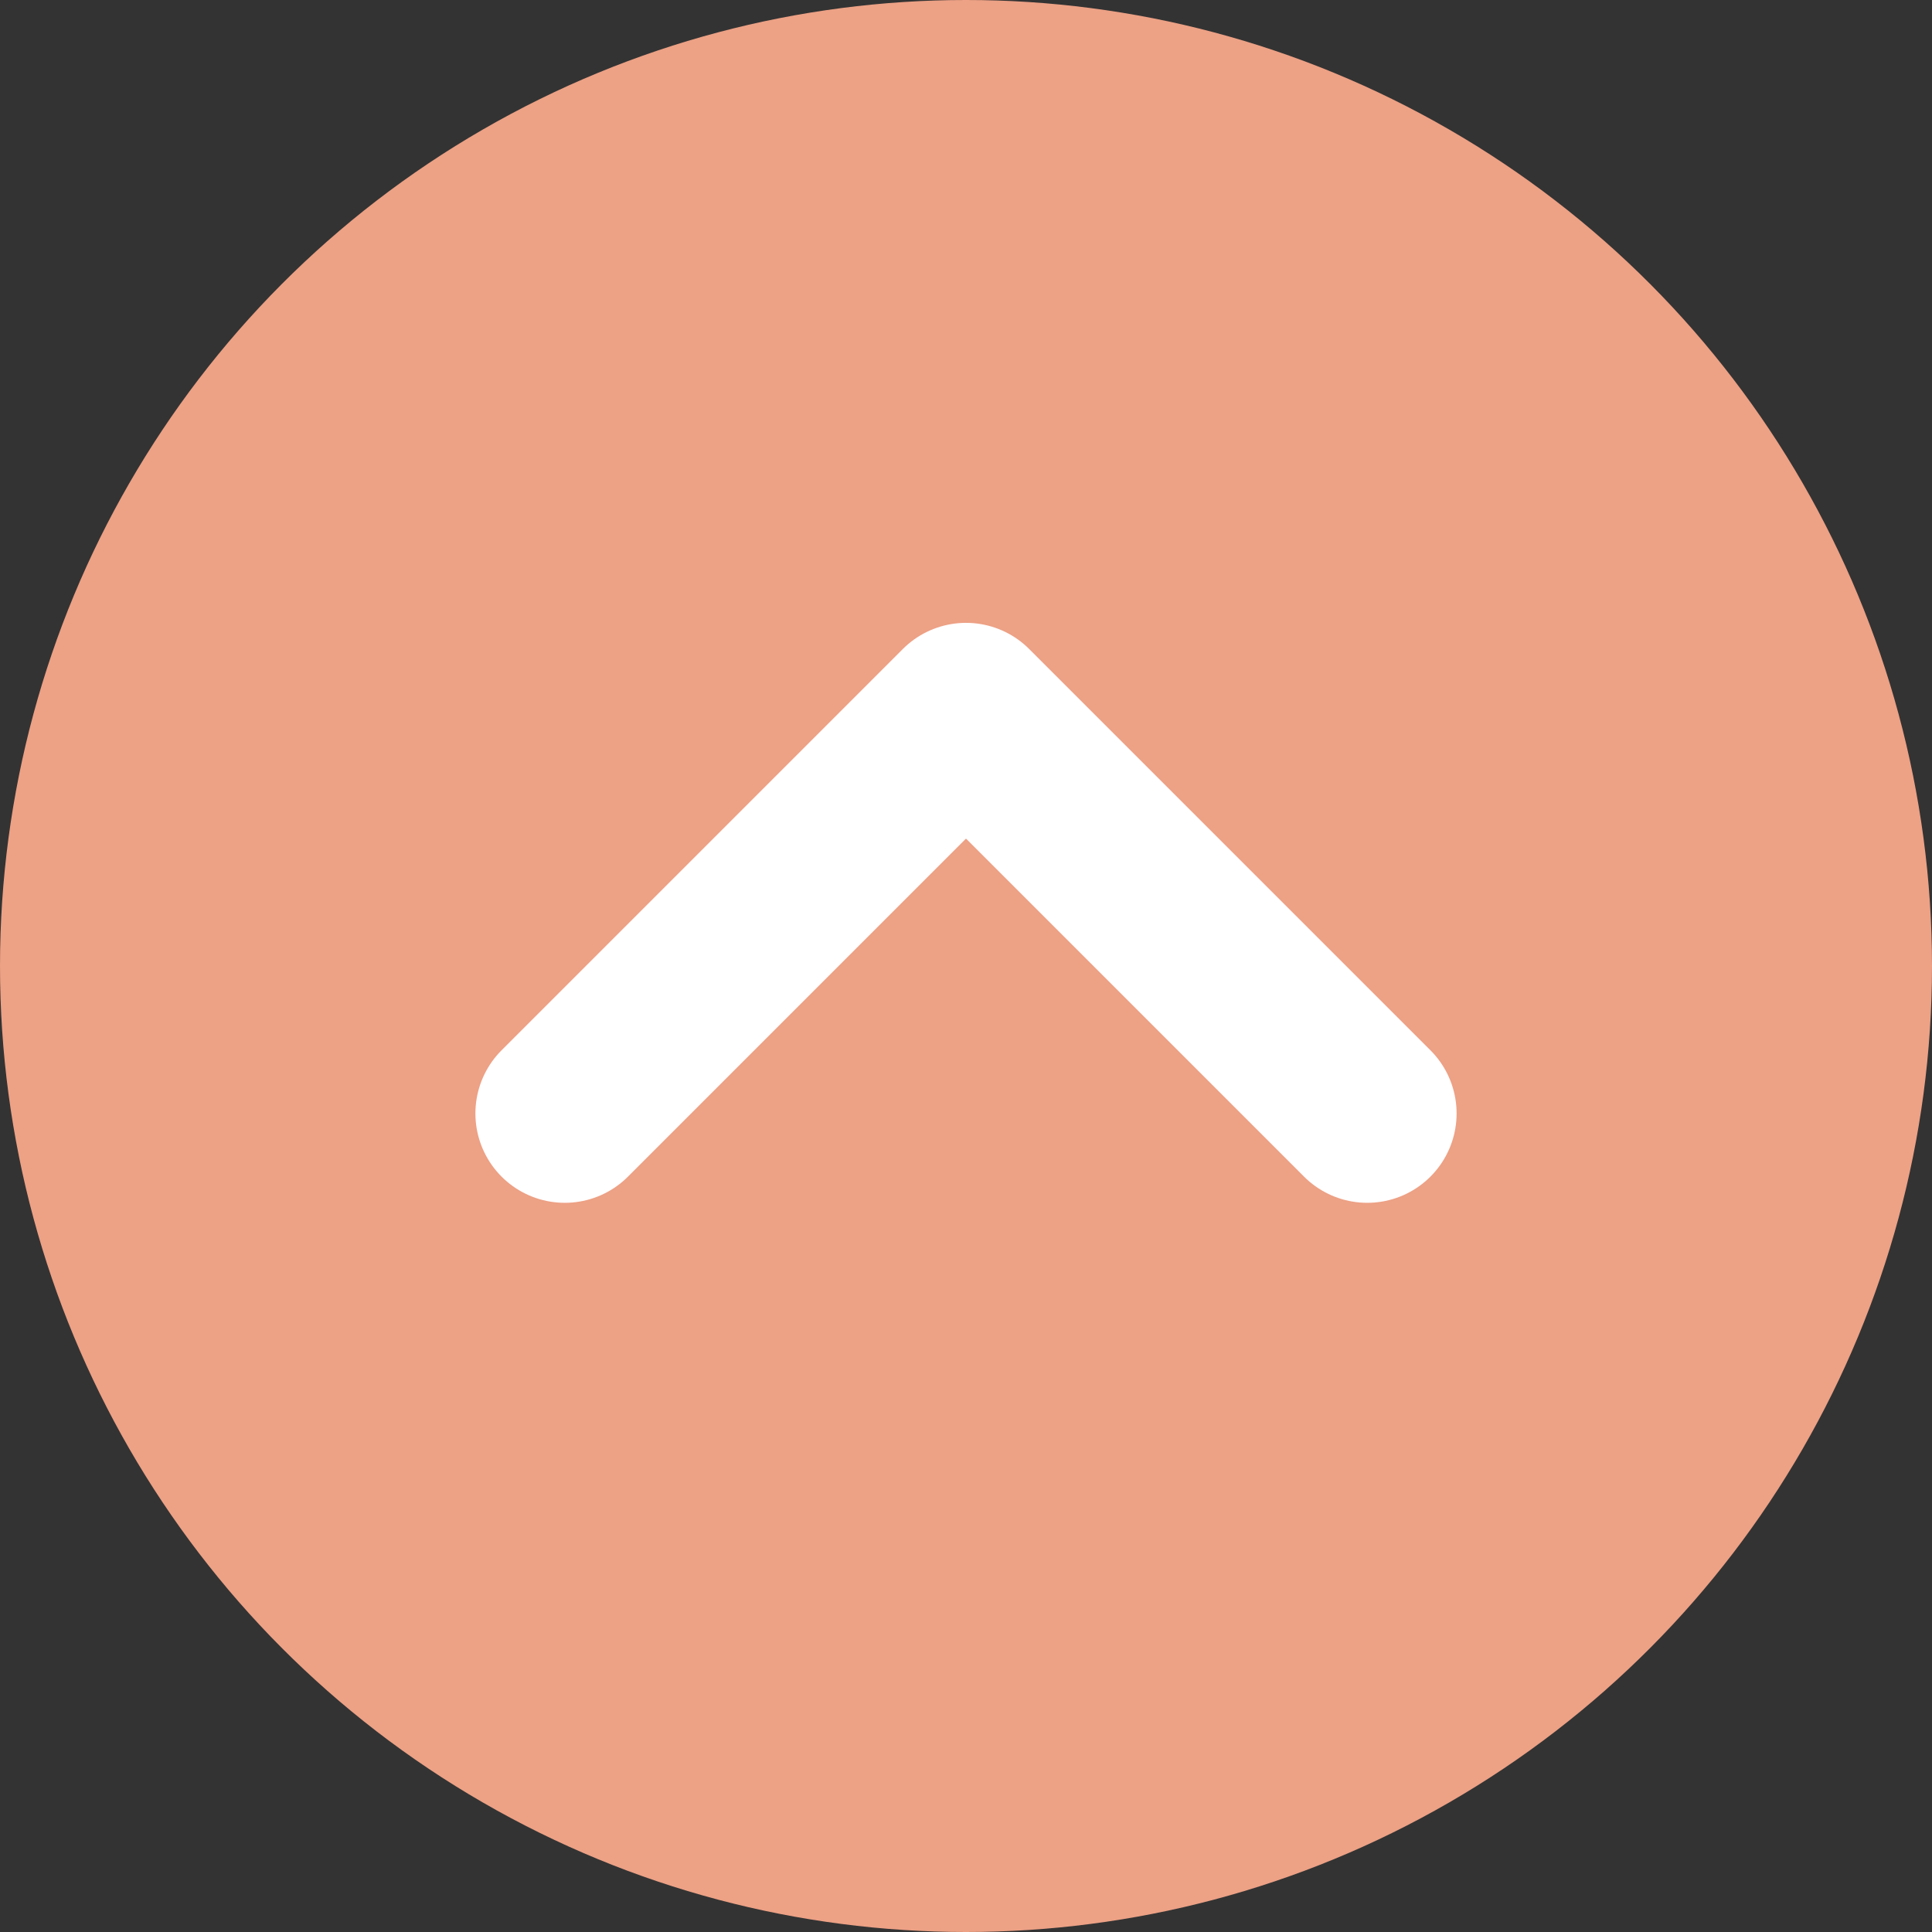
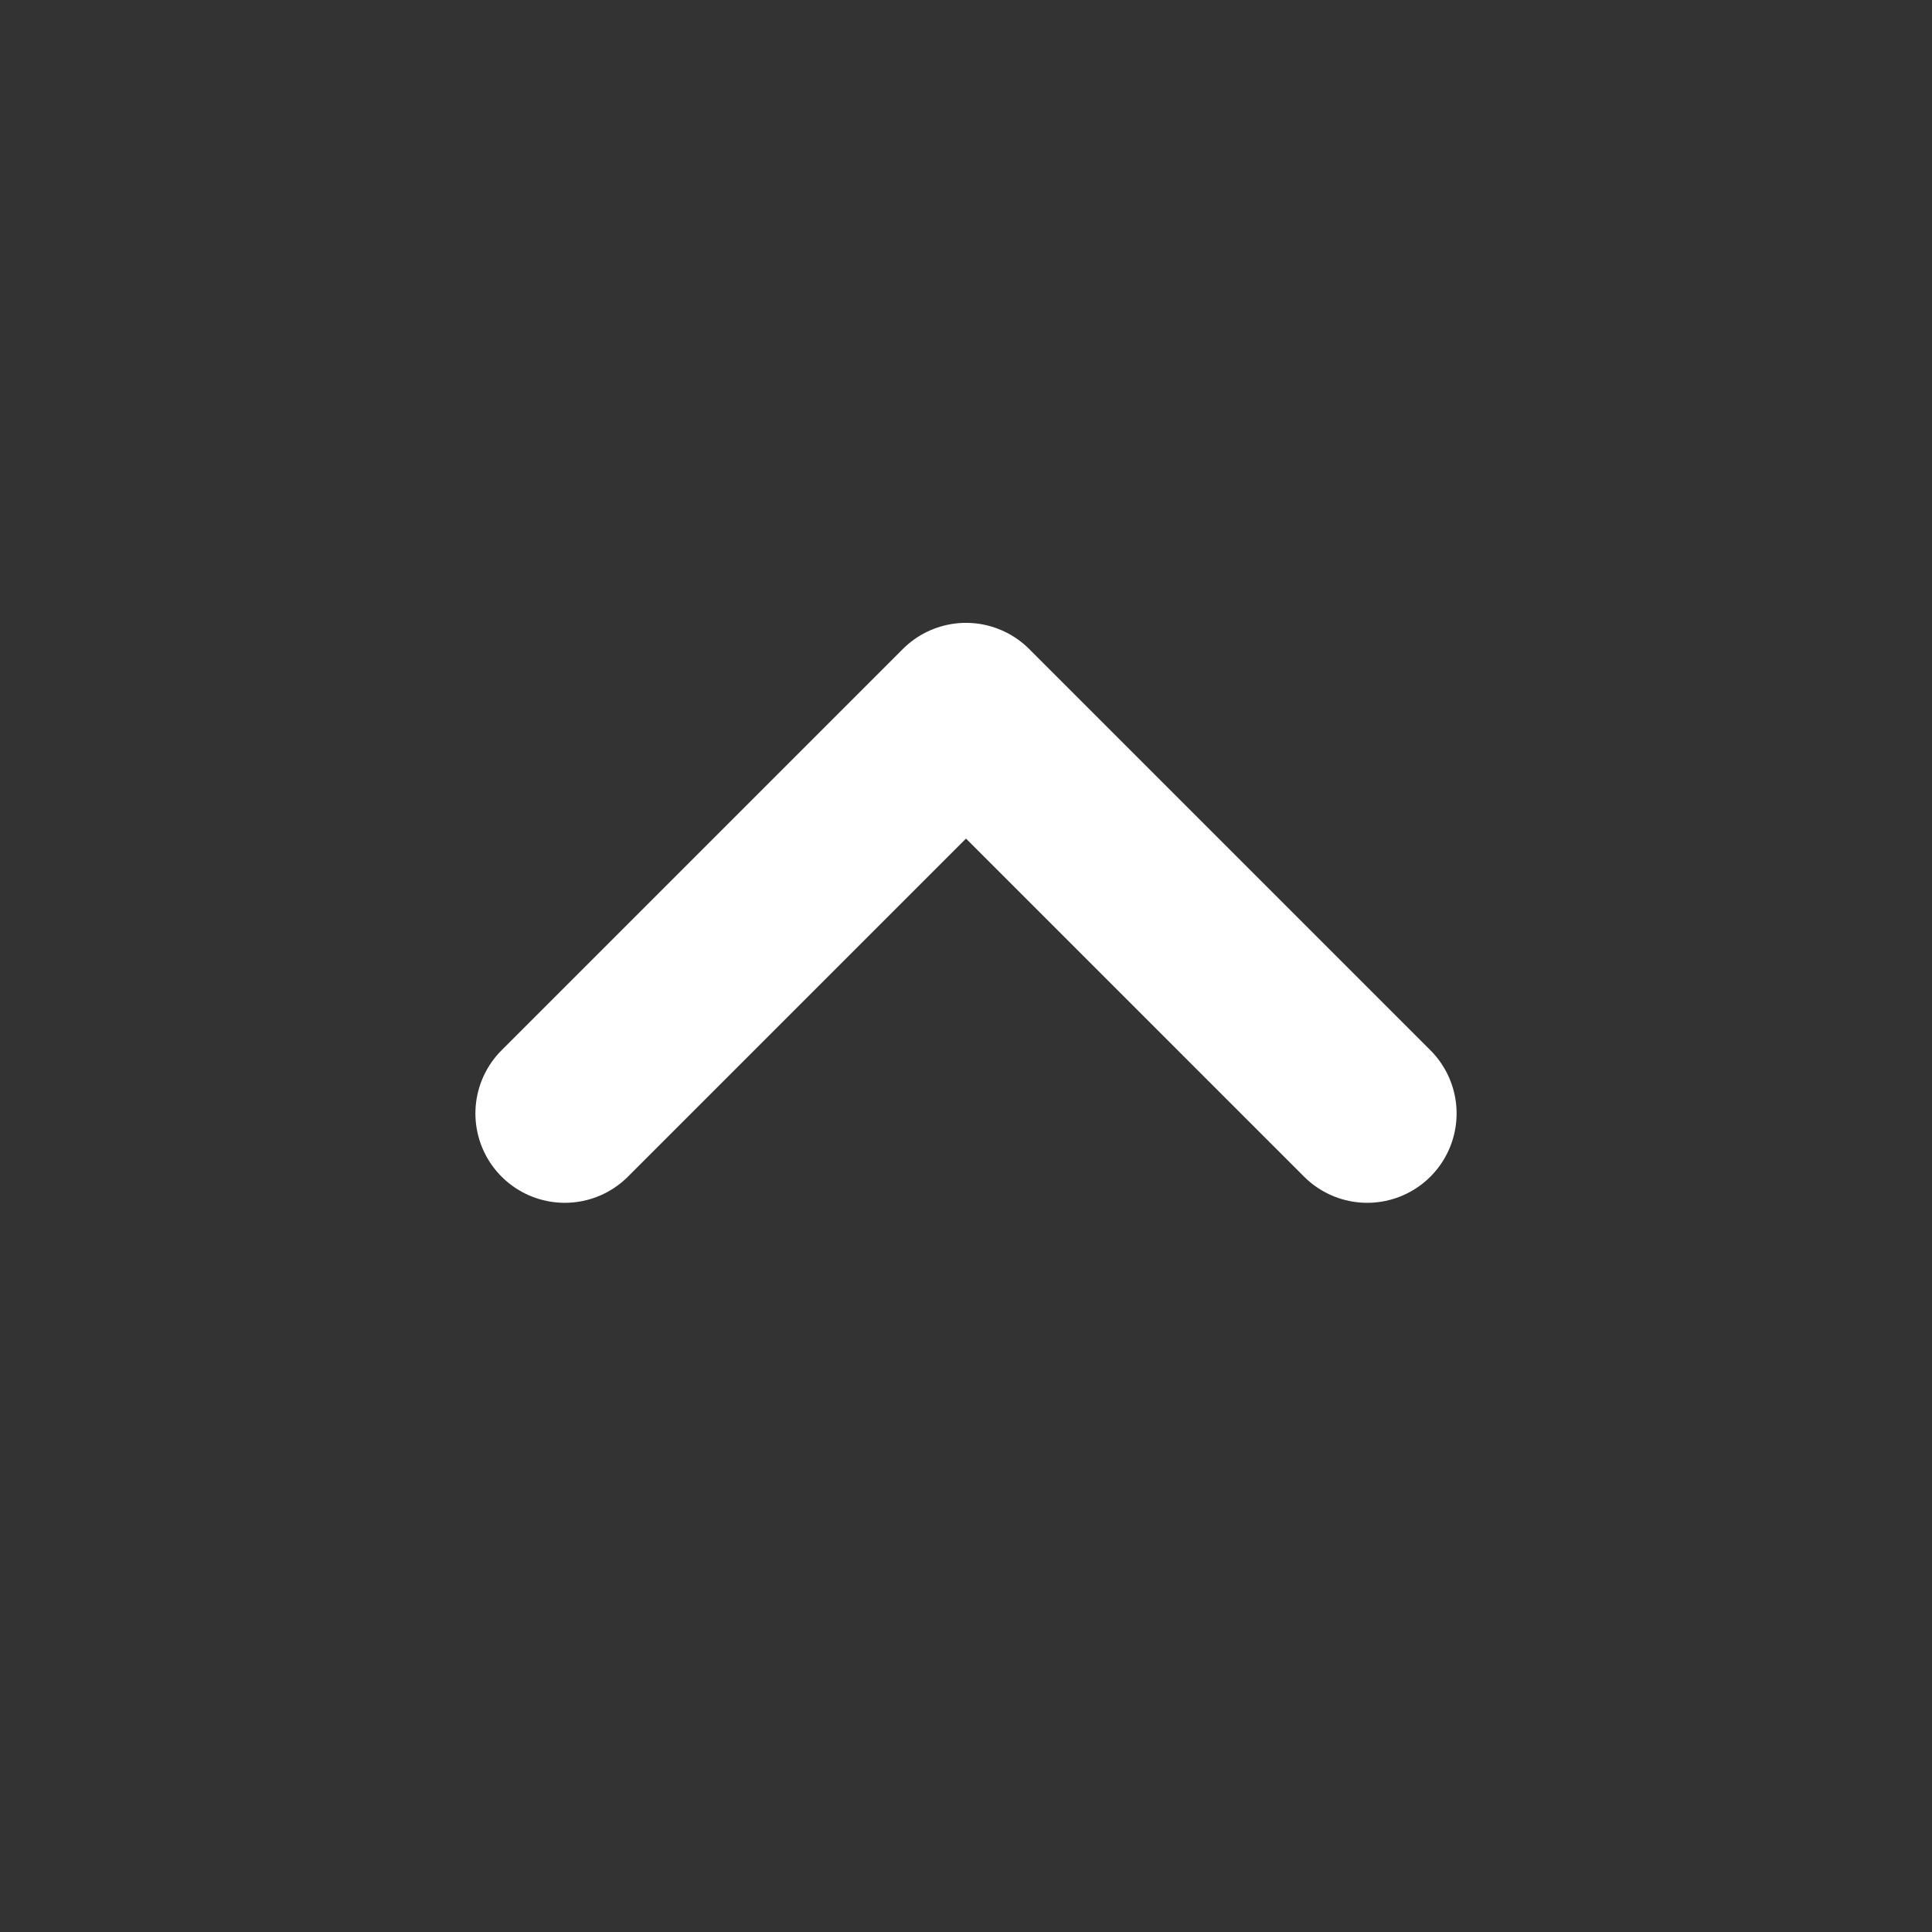
<svg xmlns="http://www.w3.org/2000/svg" class="top-news__accordion-icon--close" viewBox="0 0 21.62 21.62">
  <rect x="0" y="0" width="21.62" height="21.62" fill="#333333" stroke="none" />
  <defs>
    <style>.accordion-close-kids1{fill:#eda185;}.accordion-close-kids2{fill:none;stroke:#fff;stroke-linecap:round;stroke-linejoin:round;stroke-width:2px;}</style>
  </defs>
  <g id="レイヤー_2" data-name="レイヤー 2">
    <g id="レイヤー_1-2" data-name="レイヤー 1">
-       <circle class="accordion-close-kids1" cx="10.81" cy="10.81" r="10.81" />
      <polyline class="accordion-close-kids2" points="6.32 12.46 10.81 7.97 15.3 12.46" />
    </g>
  </g>
</svg>